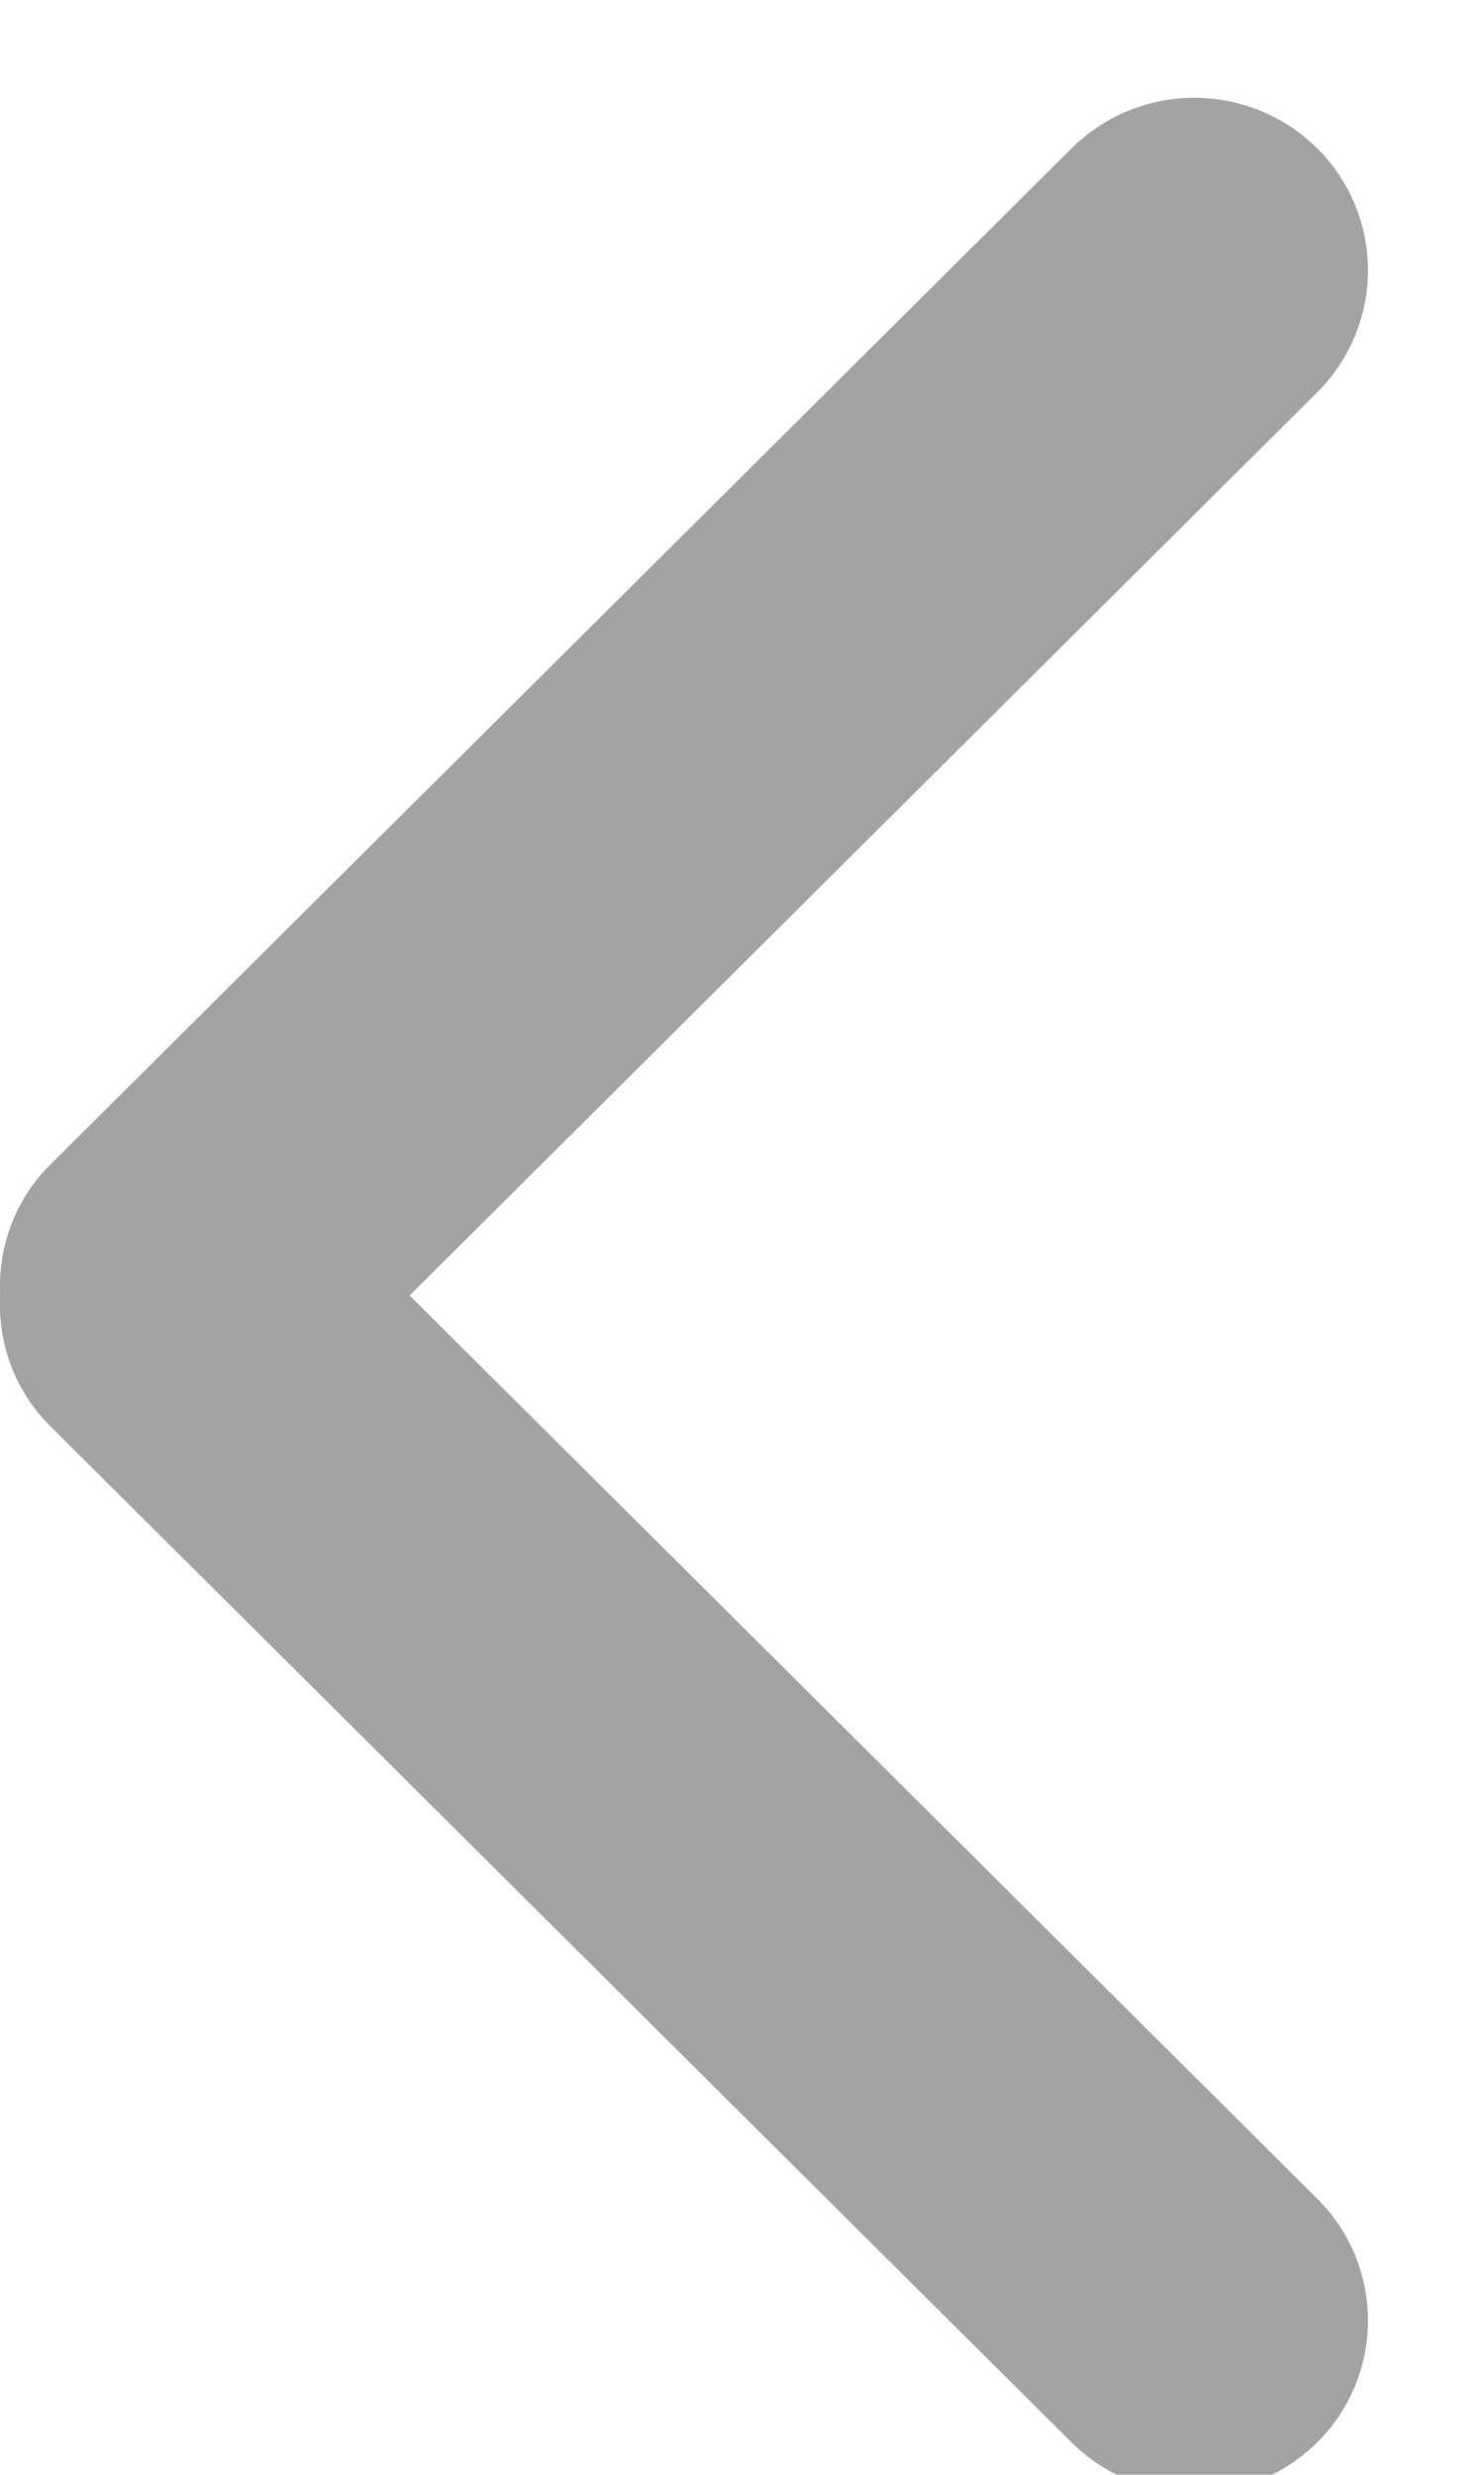
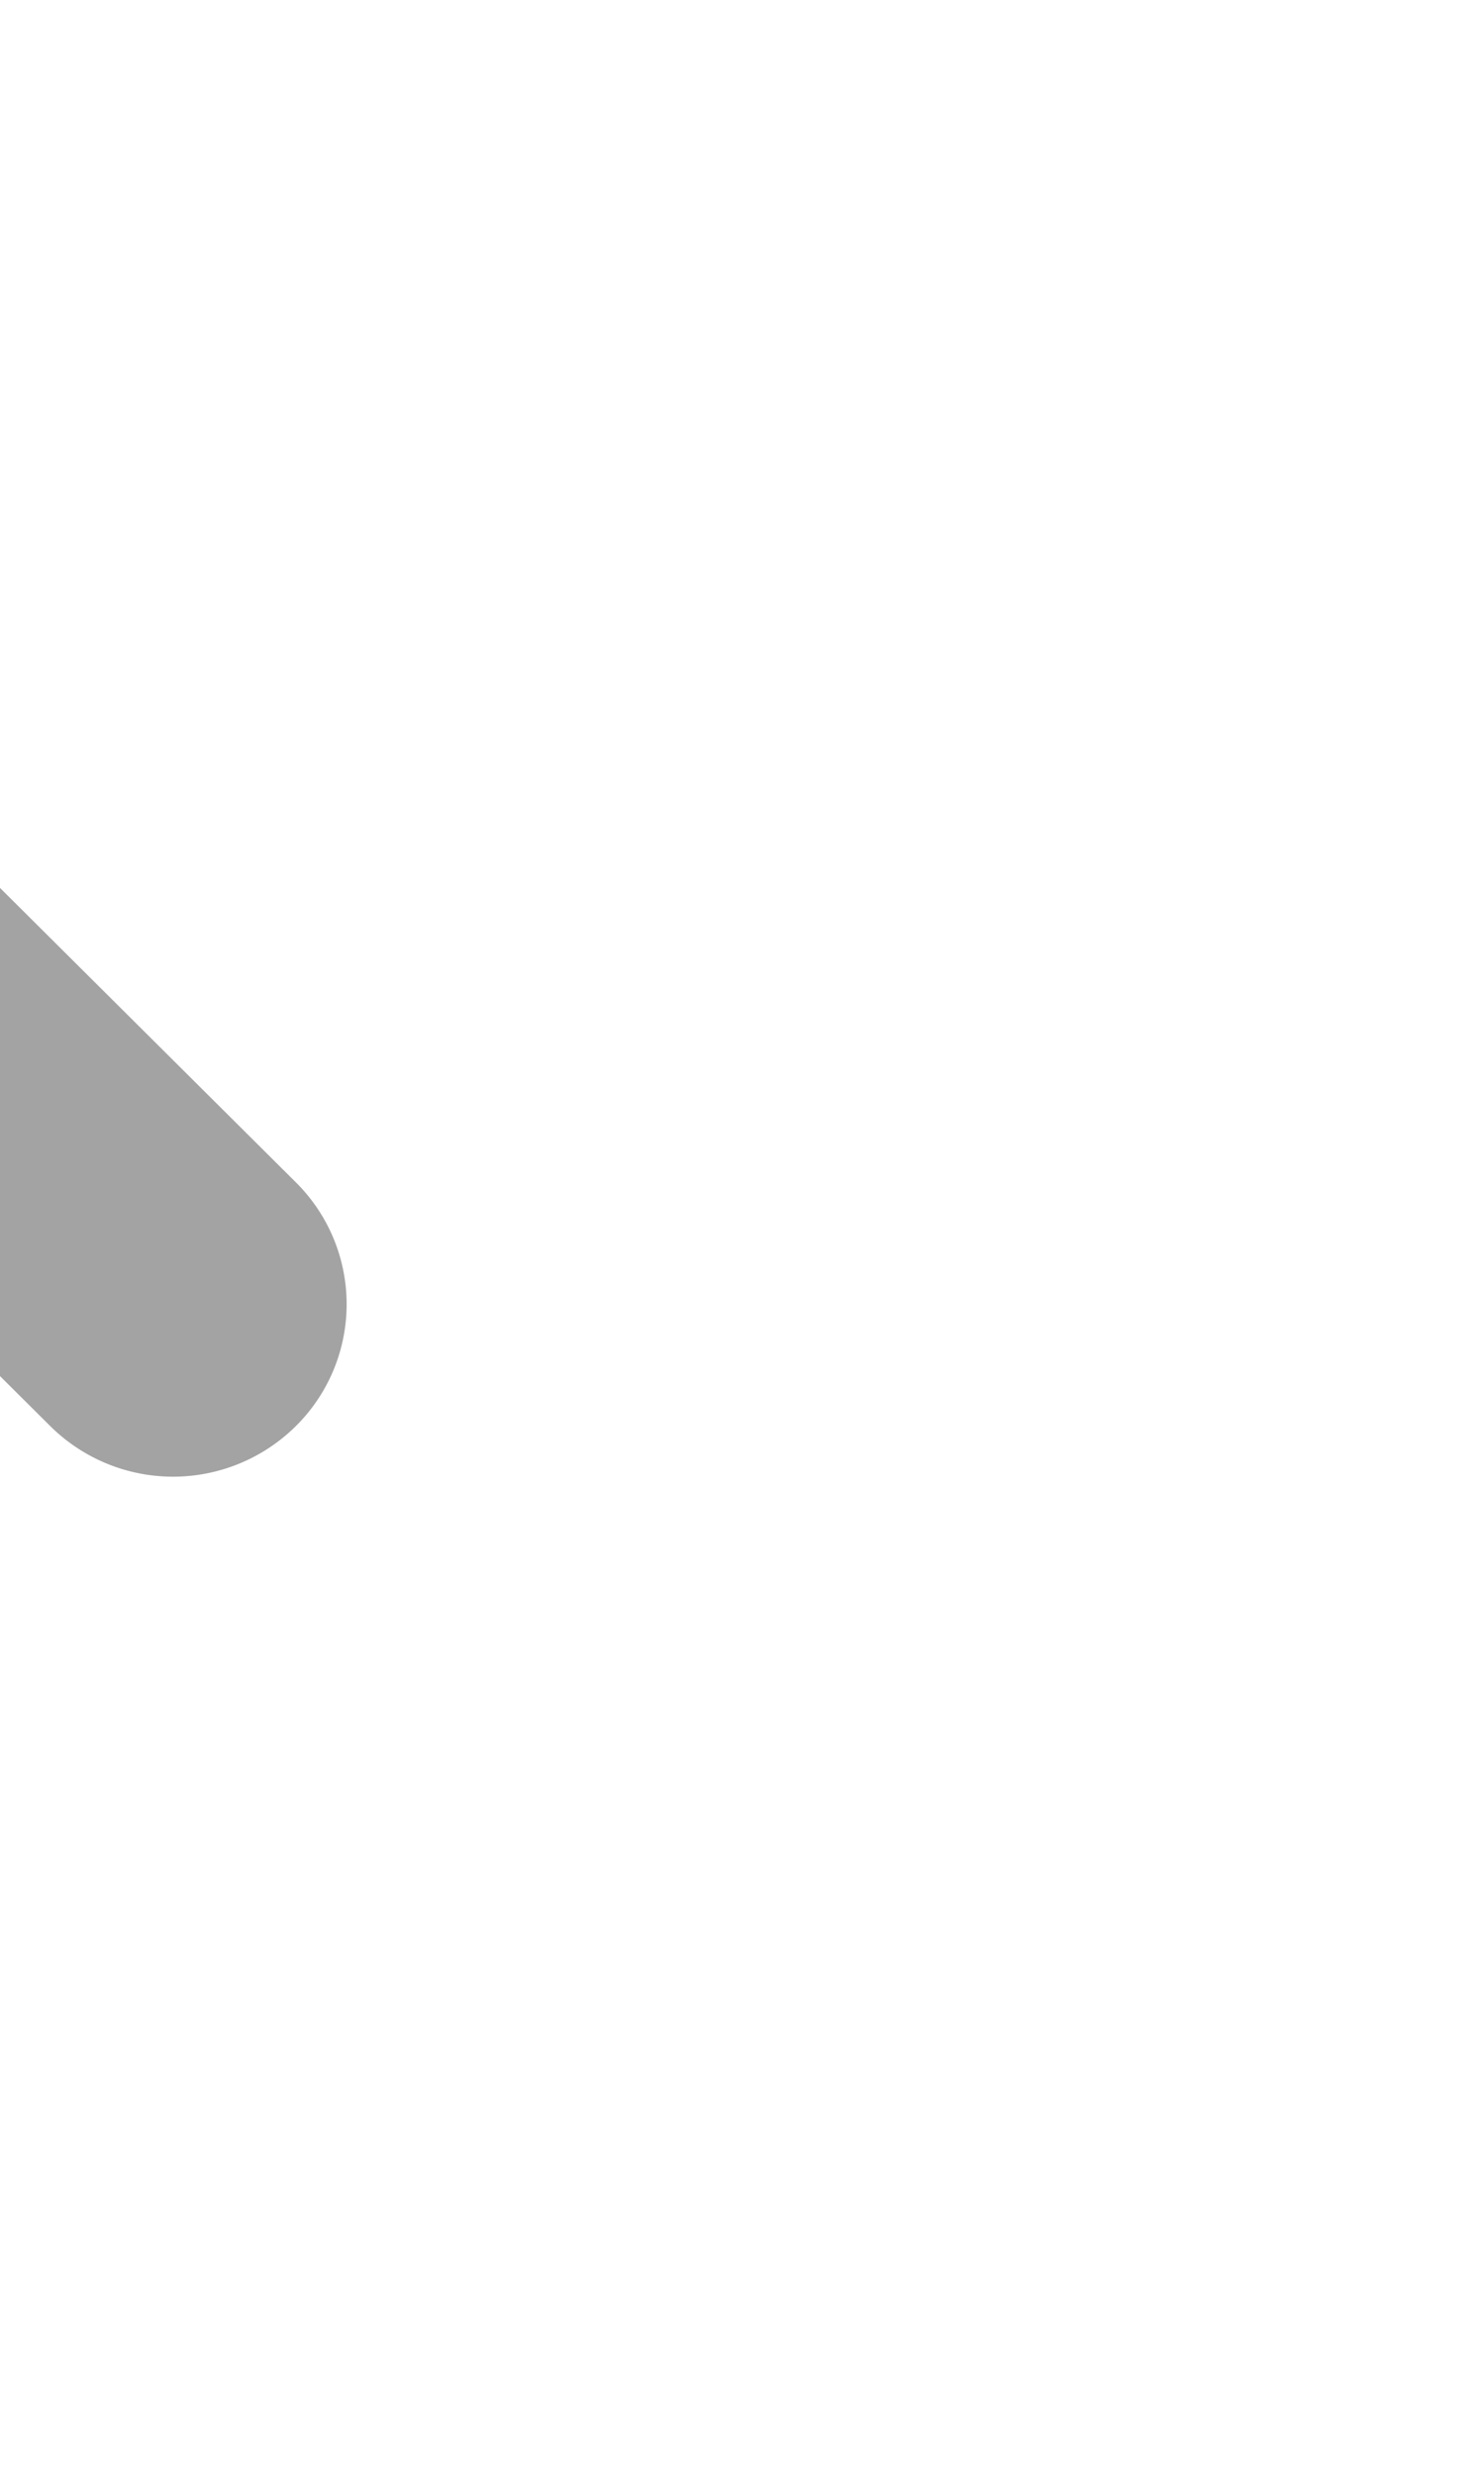
<svg xmlns="http://www.w3.org/2000/svg" xmlns:xlink="http://www.w3.org/1999/xlink" width="9" height="15" viewBox="0 0 9 15">
  <defs>
-     <path id="c7sua" d="M968.305 1579.644l6.194 6.16a1.058 1.058 0 0 0 1.489 0 1.04 1.04 0 0 0 0-1.478l-5.504-5.474 5.504-5.474a1.041 1.041 0 0 0 0-1.479 1.058 1.058 0 0 0-1.489 0l-6.194 6.16c-.22.218-.318.508-.304.793-.014.285.084.574.304.792z" />
+     <path id="c7sua" d="M968.305 1579.644a1.058 1.058 0 0 0 1.489 0 1.04 1.04 0 0 0 0-1.478l-5.504-5.474 5.504-5.474a1.041 1.041 0 0 0 0-1.479 1.058 1.058 0 0 0-1.489 0l-6.194 6.16c-.22.218-.318.508-.304.793-.014.285.084.574.304.792z" />
  </defs>
  <g>
    <g opacity=".5" transform="translate(-968 -1571)">
      <use fill="#474747" xlink:href="#c7sua" />
    </g>
  </g>
</svg>